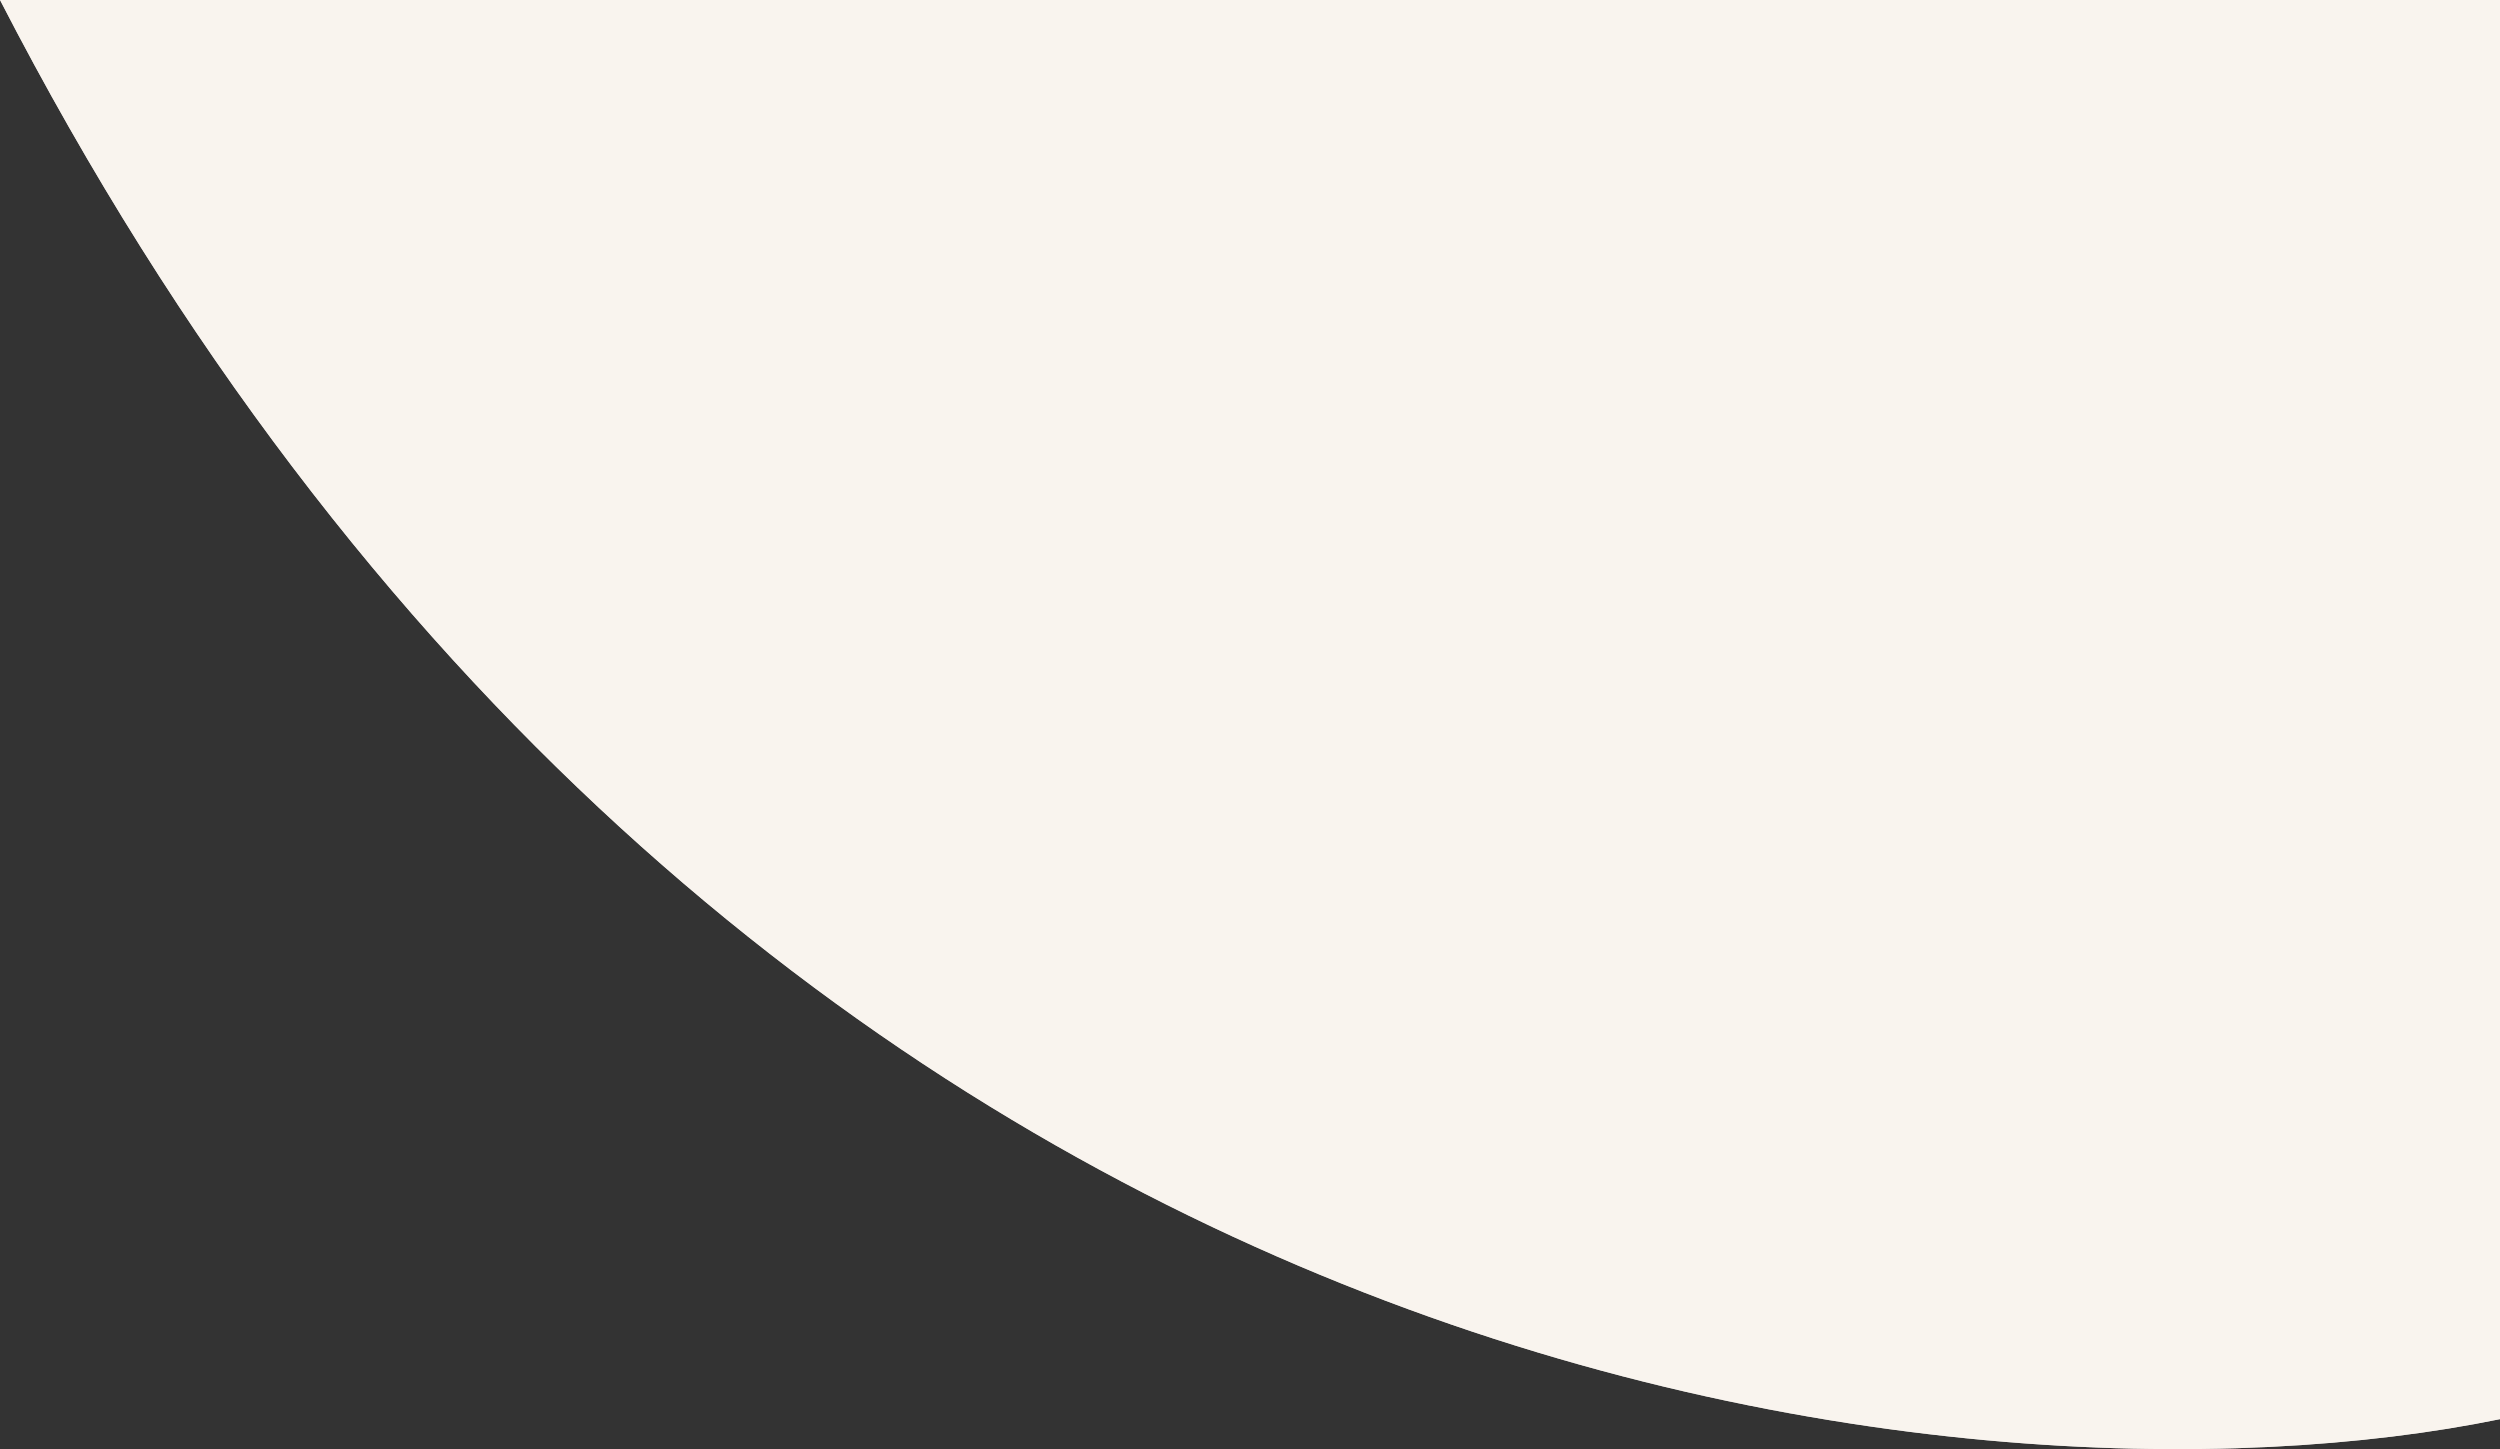
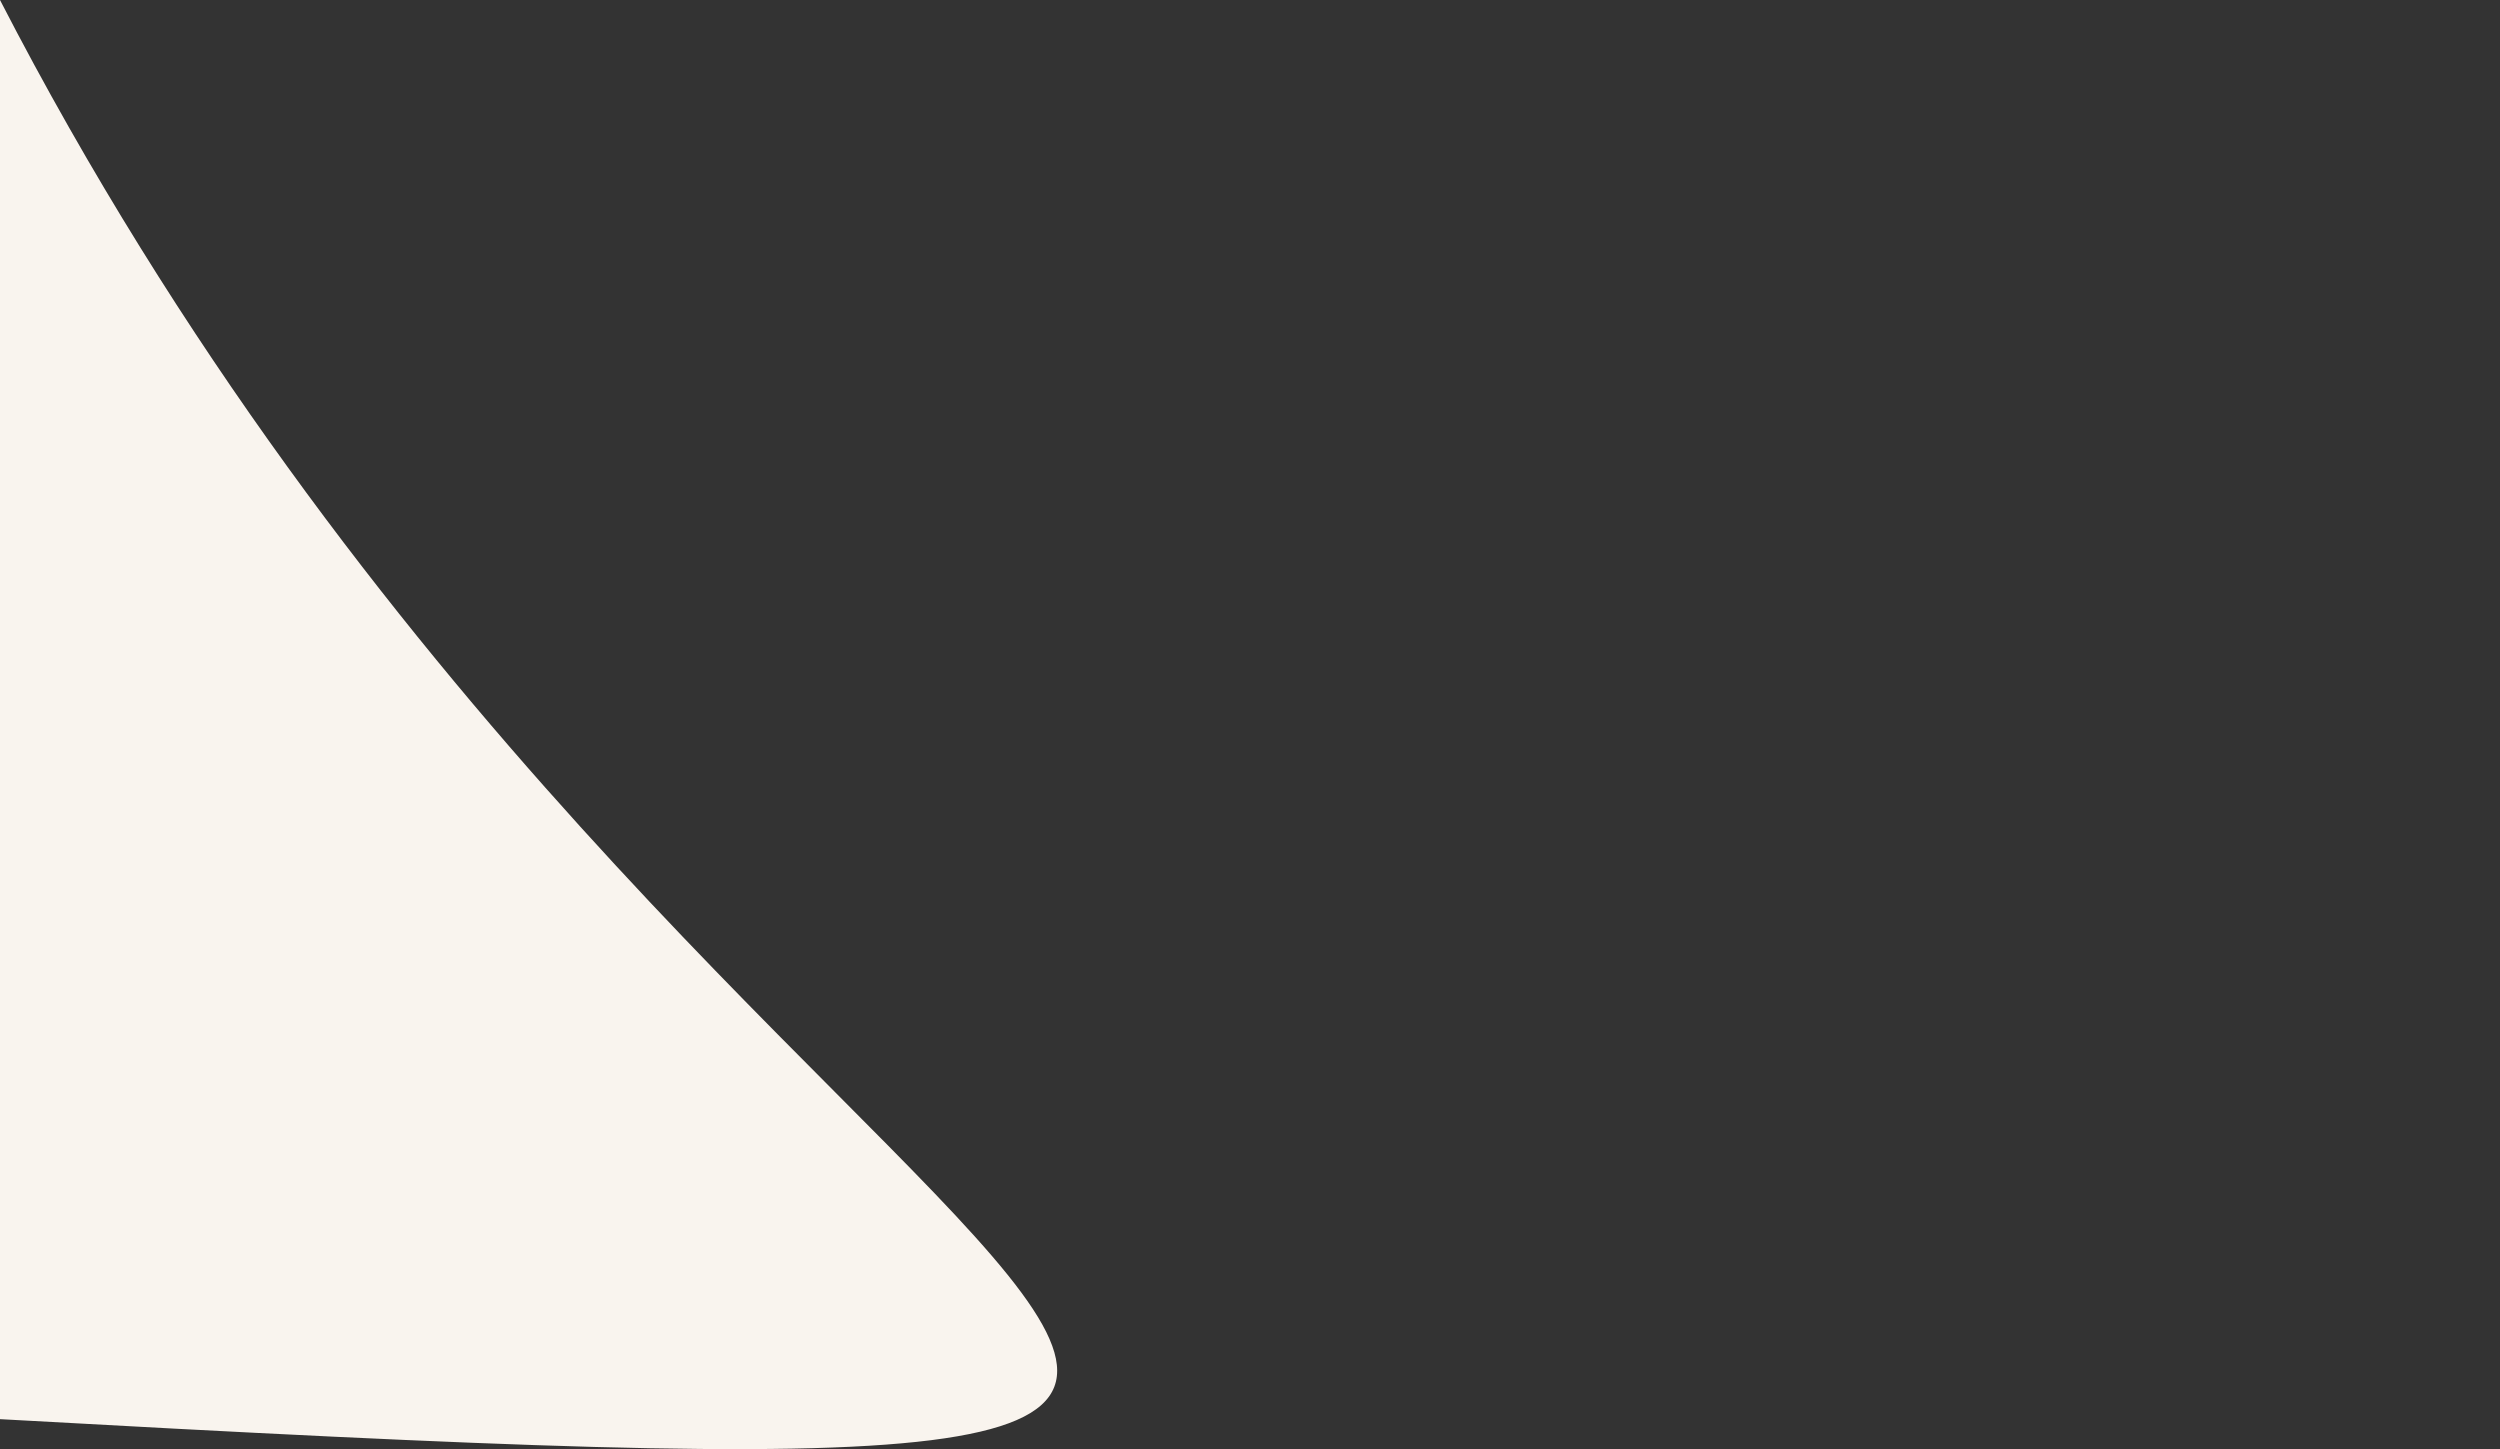
<svg xmlns="http://www.w3.org/2000/svg" width="2084" height="1208" viewBox="0 0 2084 1208" fill="none">
  <rect x="0" y="0" width="2084" height="1208" fill="#333333" stroke="none" />
-   <path d="M0 0H2084V1183.01C1639.56 1274.27 600.551 1165.42 0 0Z" fill="#C4C4C4" />
-   <path d="M0 0H2084V1183.01C1639.56 1274.27 600.551 1165.42 0 0Z" fill="#F9F4EE" />
+   <path d="M0 0V1183.01C1639.56 1274.27 600.551 1165.42 0 0Z" fill="#F9F4EE" />
</svg>